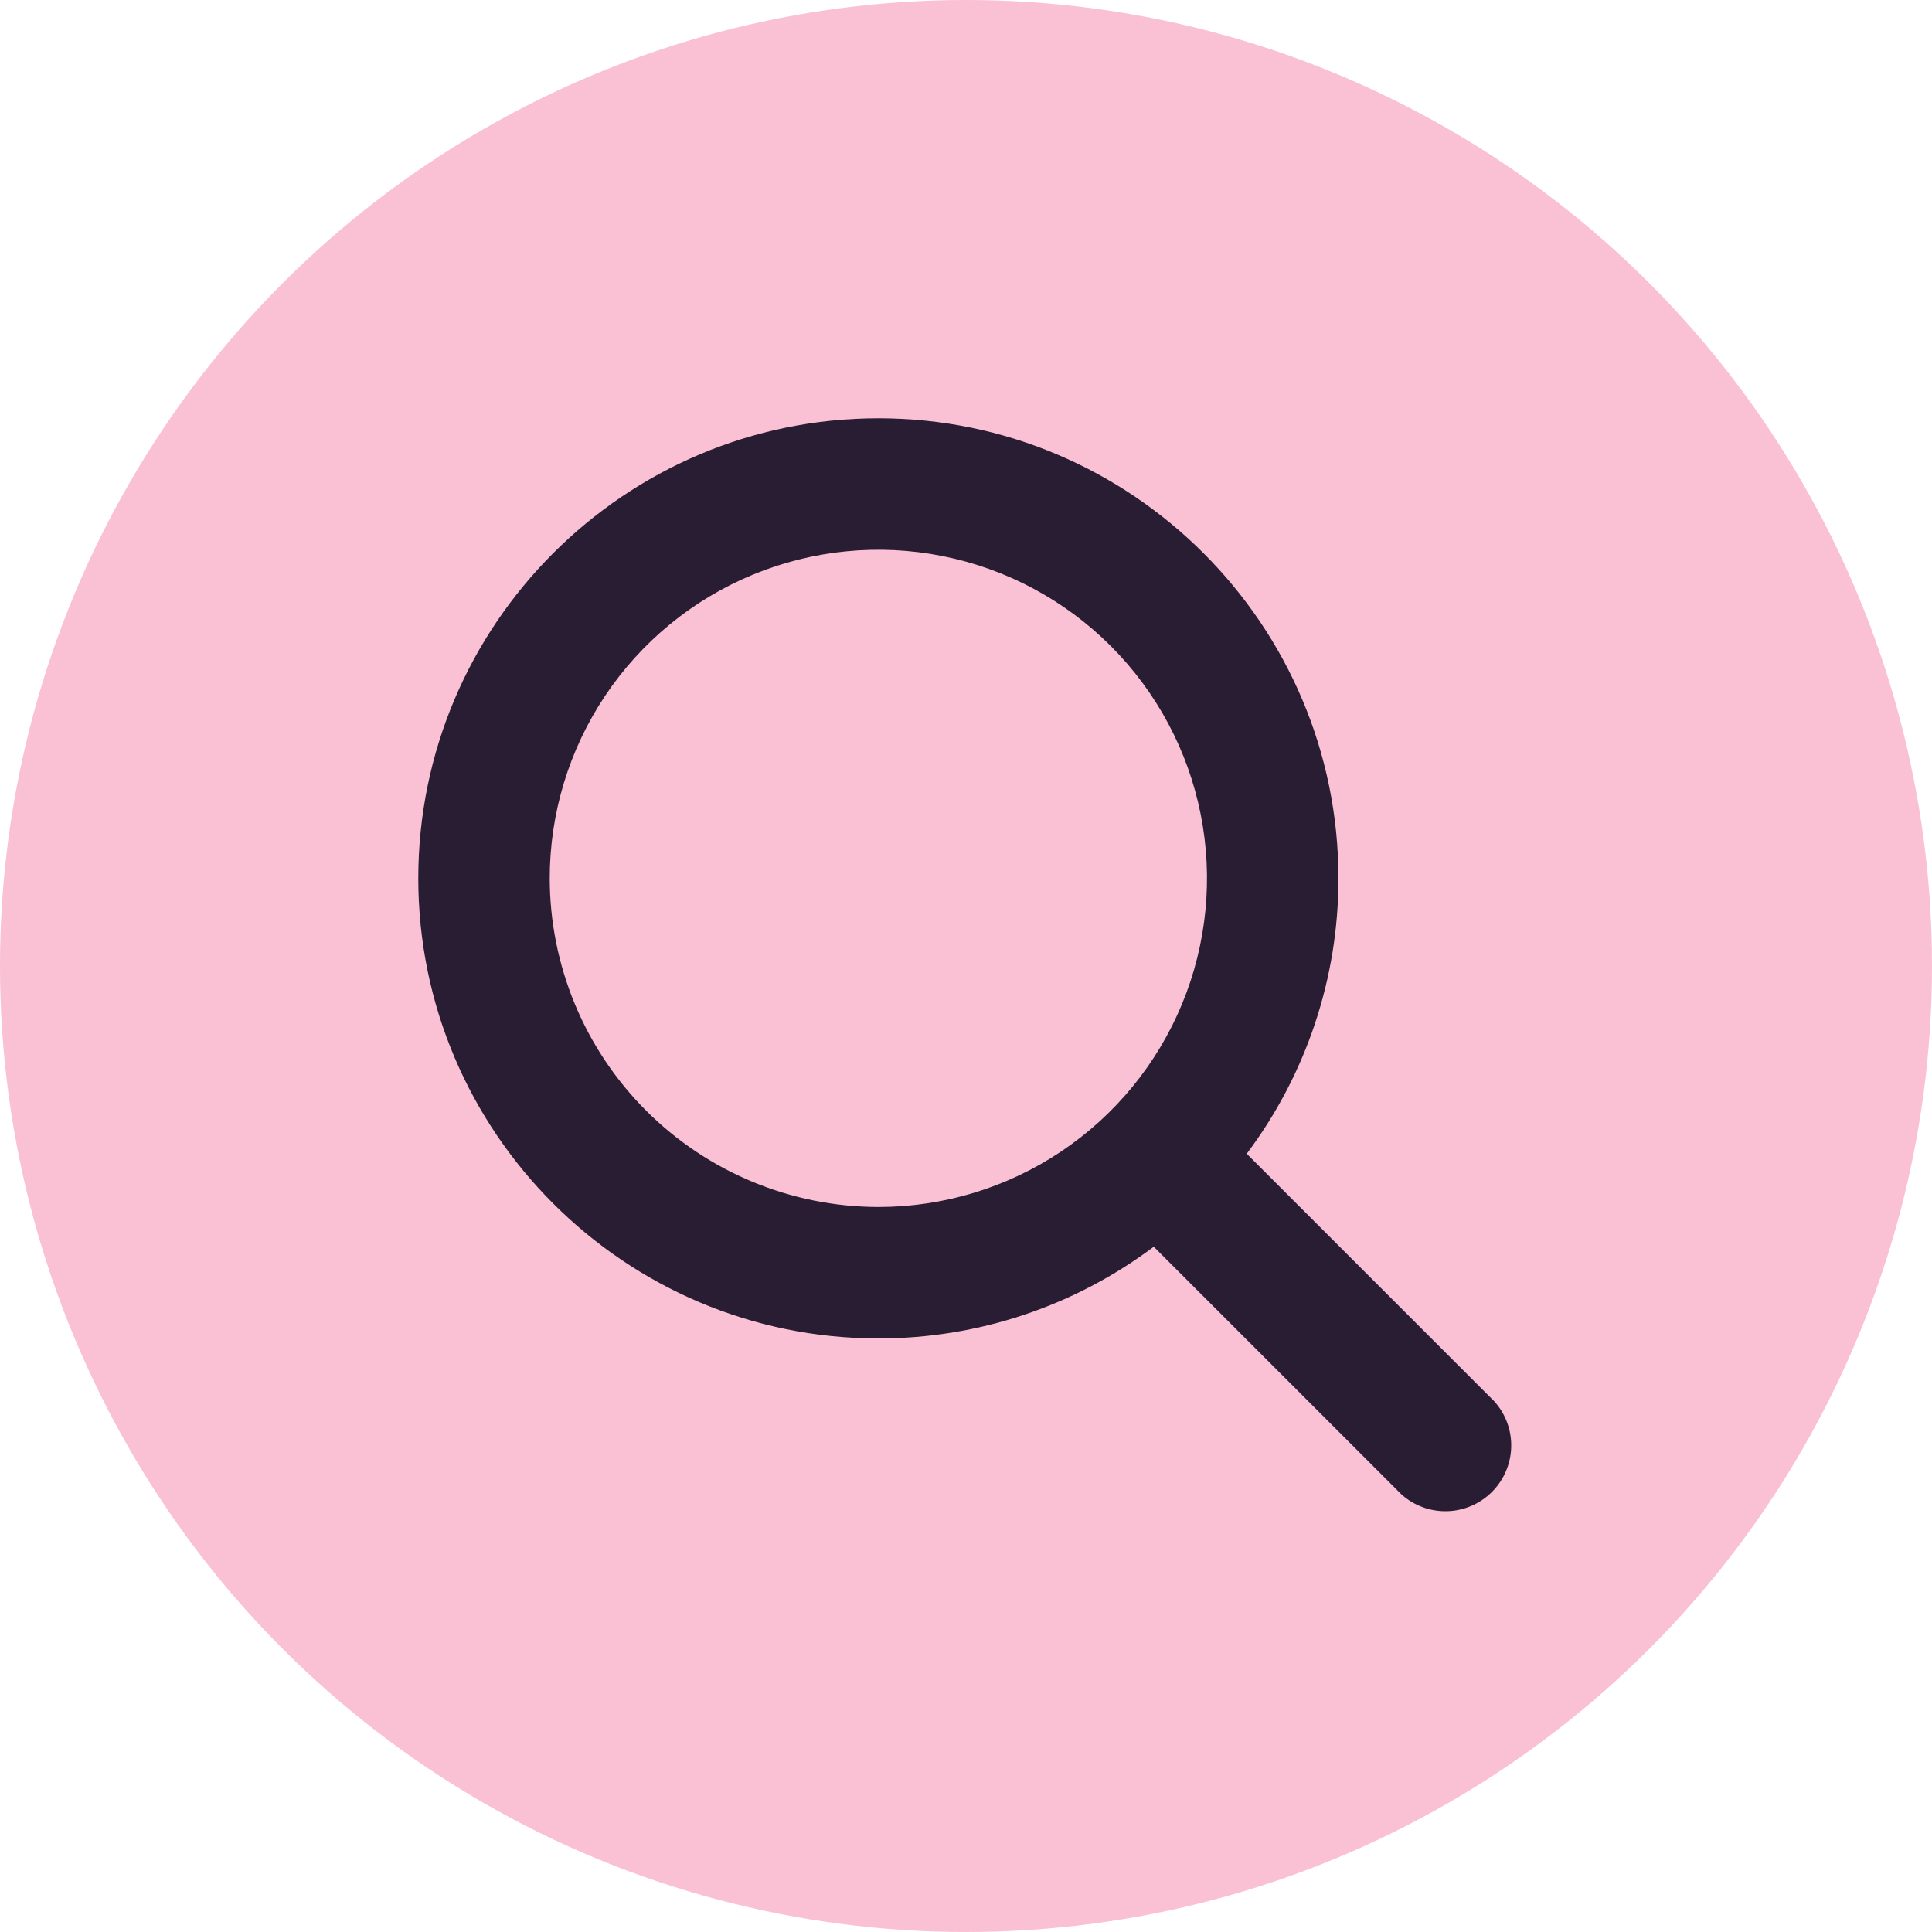
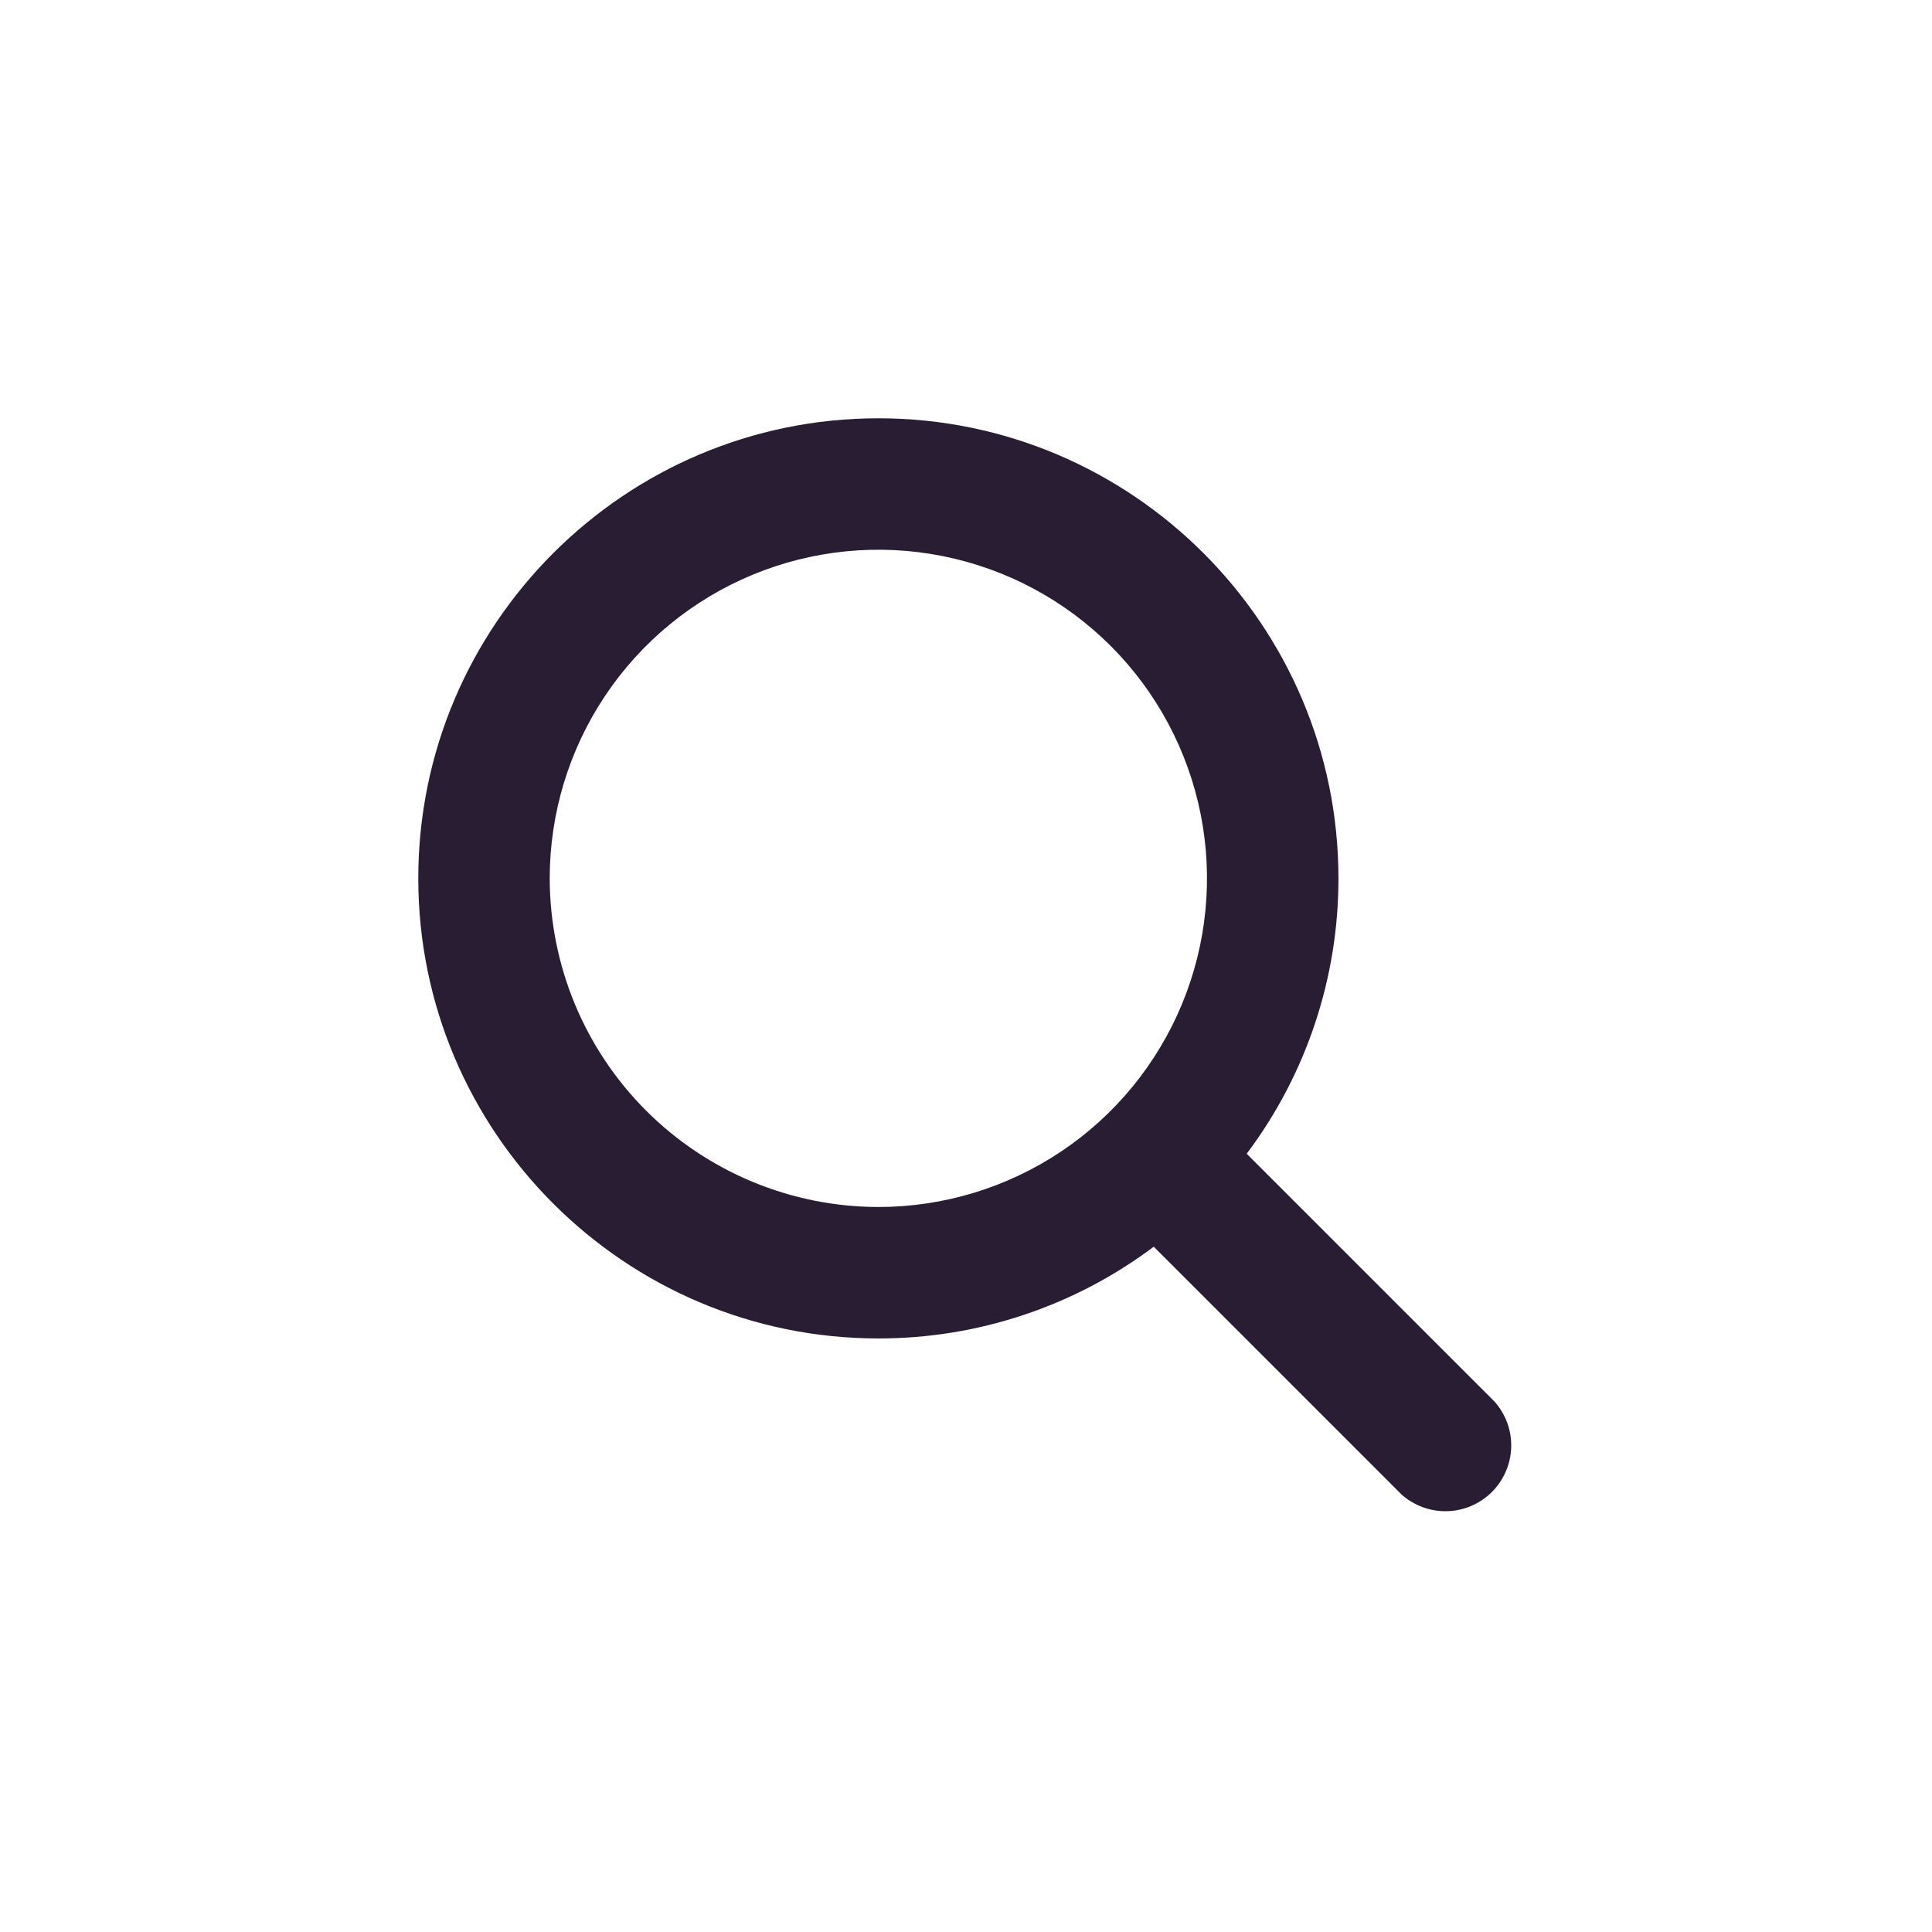
<svg xmlns="http://www.w3.org/2000/svg" width="139" height="139" viewBox="0 0 139 139" fill="none">
-   <circle cx="69.5" cy="69.5" r="69.5" fill="#FAC0D4" />
  <path d="M107.521 100.834L89.696 83.008C93.987 77.295 96.304 70.341 96.296 63.195C96.296 44.943 81.447 30.094 63.195 30.094C44.943 30.094 30.094 44.943 30.094 63.195C30.094 81.447 44.943 96.296 63.195 96.296C70.341 96.304 77.295 93.987 83.008 89.696L100.834 107.521C101.736 108.328 102.913 108.759 104.123 108.725C105.333 108.691 106.483 108.195 107.339 107.339C108.195 106.483 108.691 105.333 108.725 104.123C108.759 102.913 108.328 101.736 107.521 100.834ZM39.551 63.195C39.551 58.519 40.938 53.947 43.536 50.059C46.134 46.171 49.827 43.141 54.147 41.351C58.467 39.562 63.221 39.093 67.808 40.006C72.394 40.918 76.607 43.17 79.914 46.476C83.22 49.783 85.472 53.996 86.384 58.582C87.297 63.169 86.829 67.923 85.039 72.243C83.249 76.563 80.219 80.256 76.331 82.854C72.443 85.452 67.871 86.839 63.195 86.839C56.927 86.831 50.917 84.338 46.485 79.905C42.052 75.473 39.559 69.463 39.551 63.195Z" fill="#291D33" />
</svg>